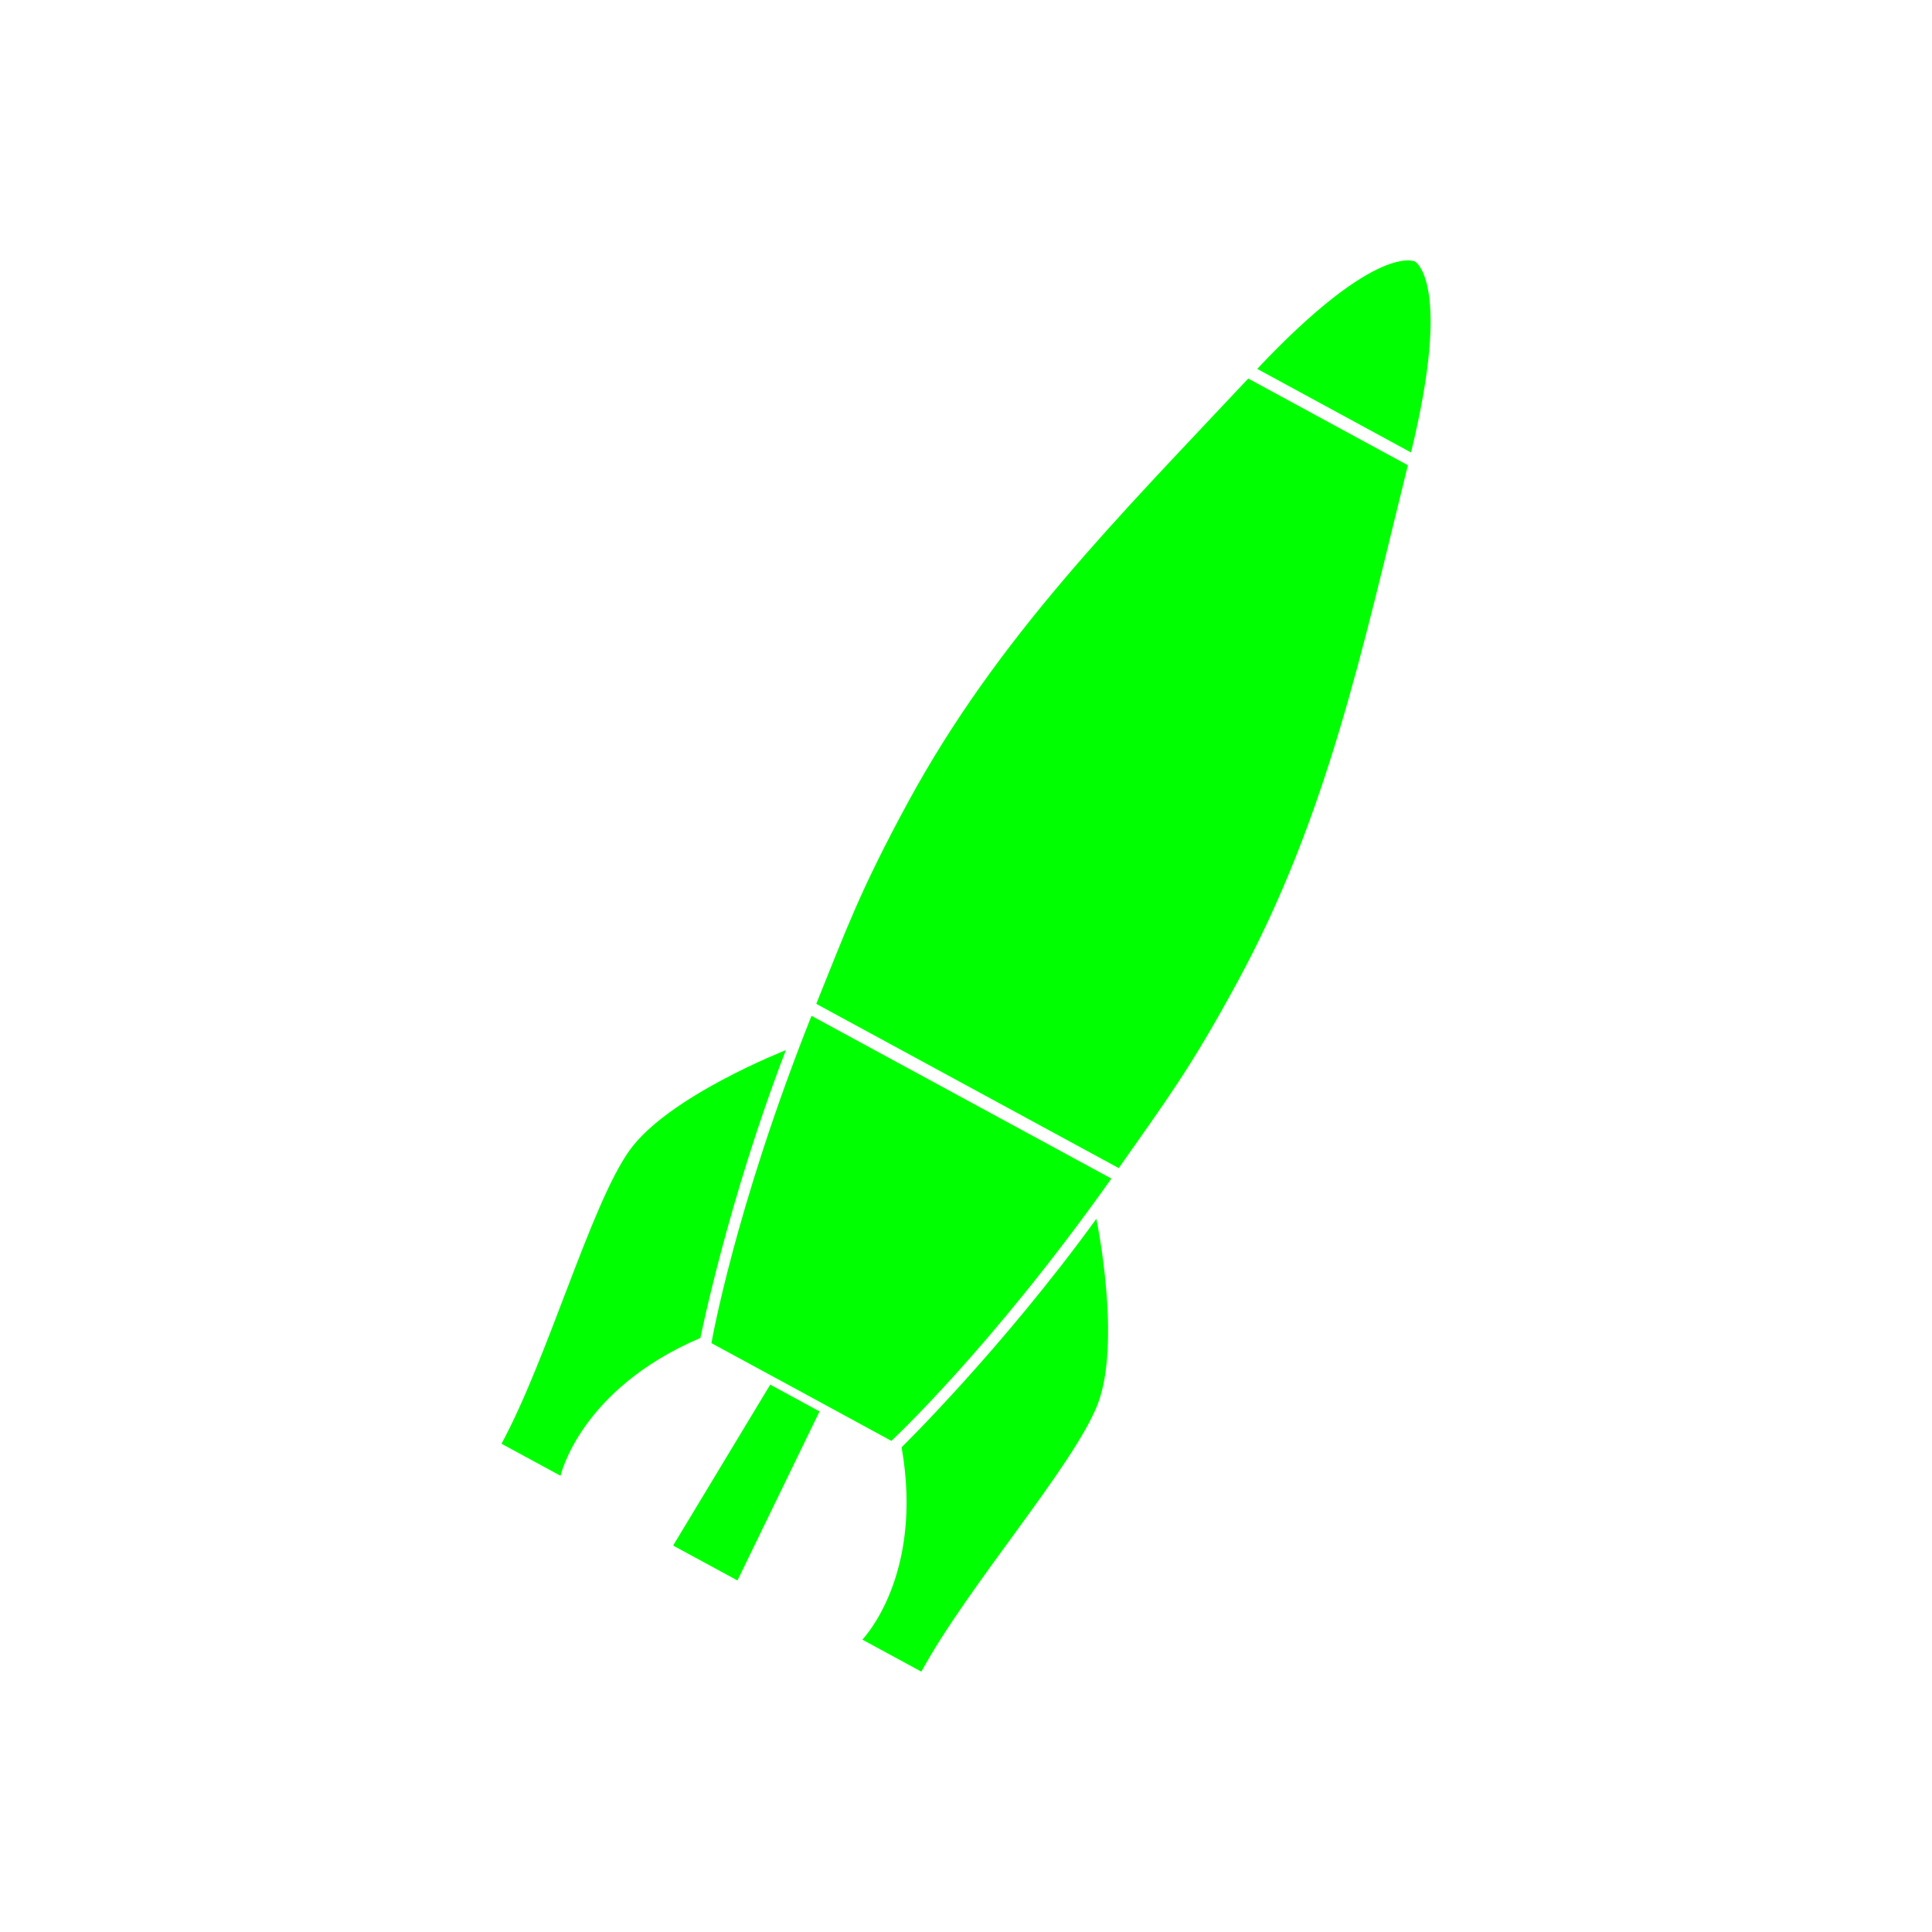
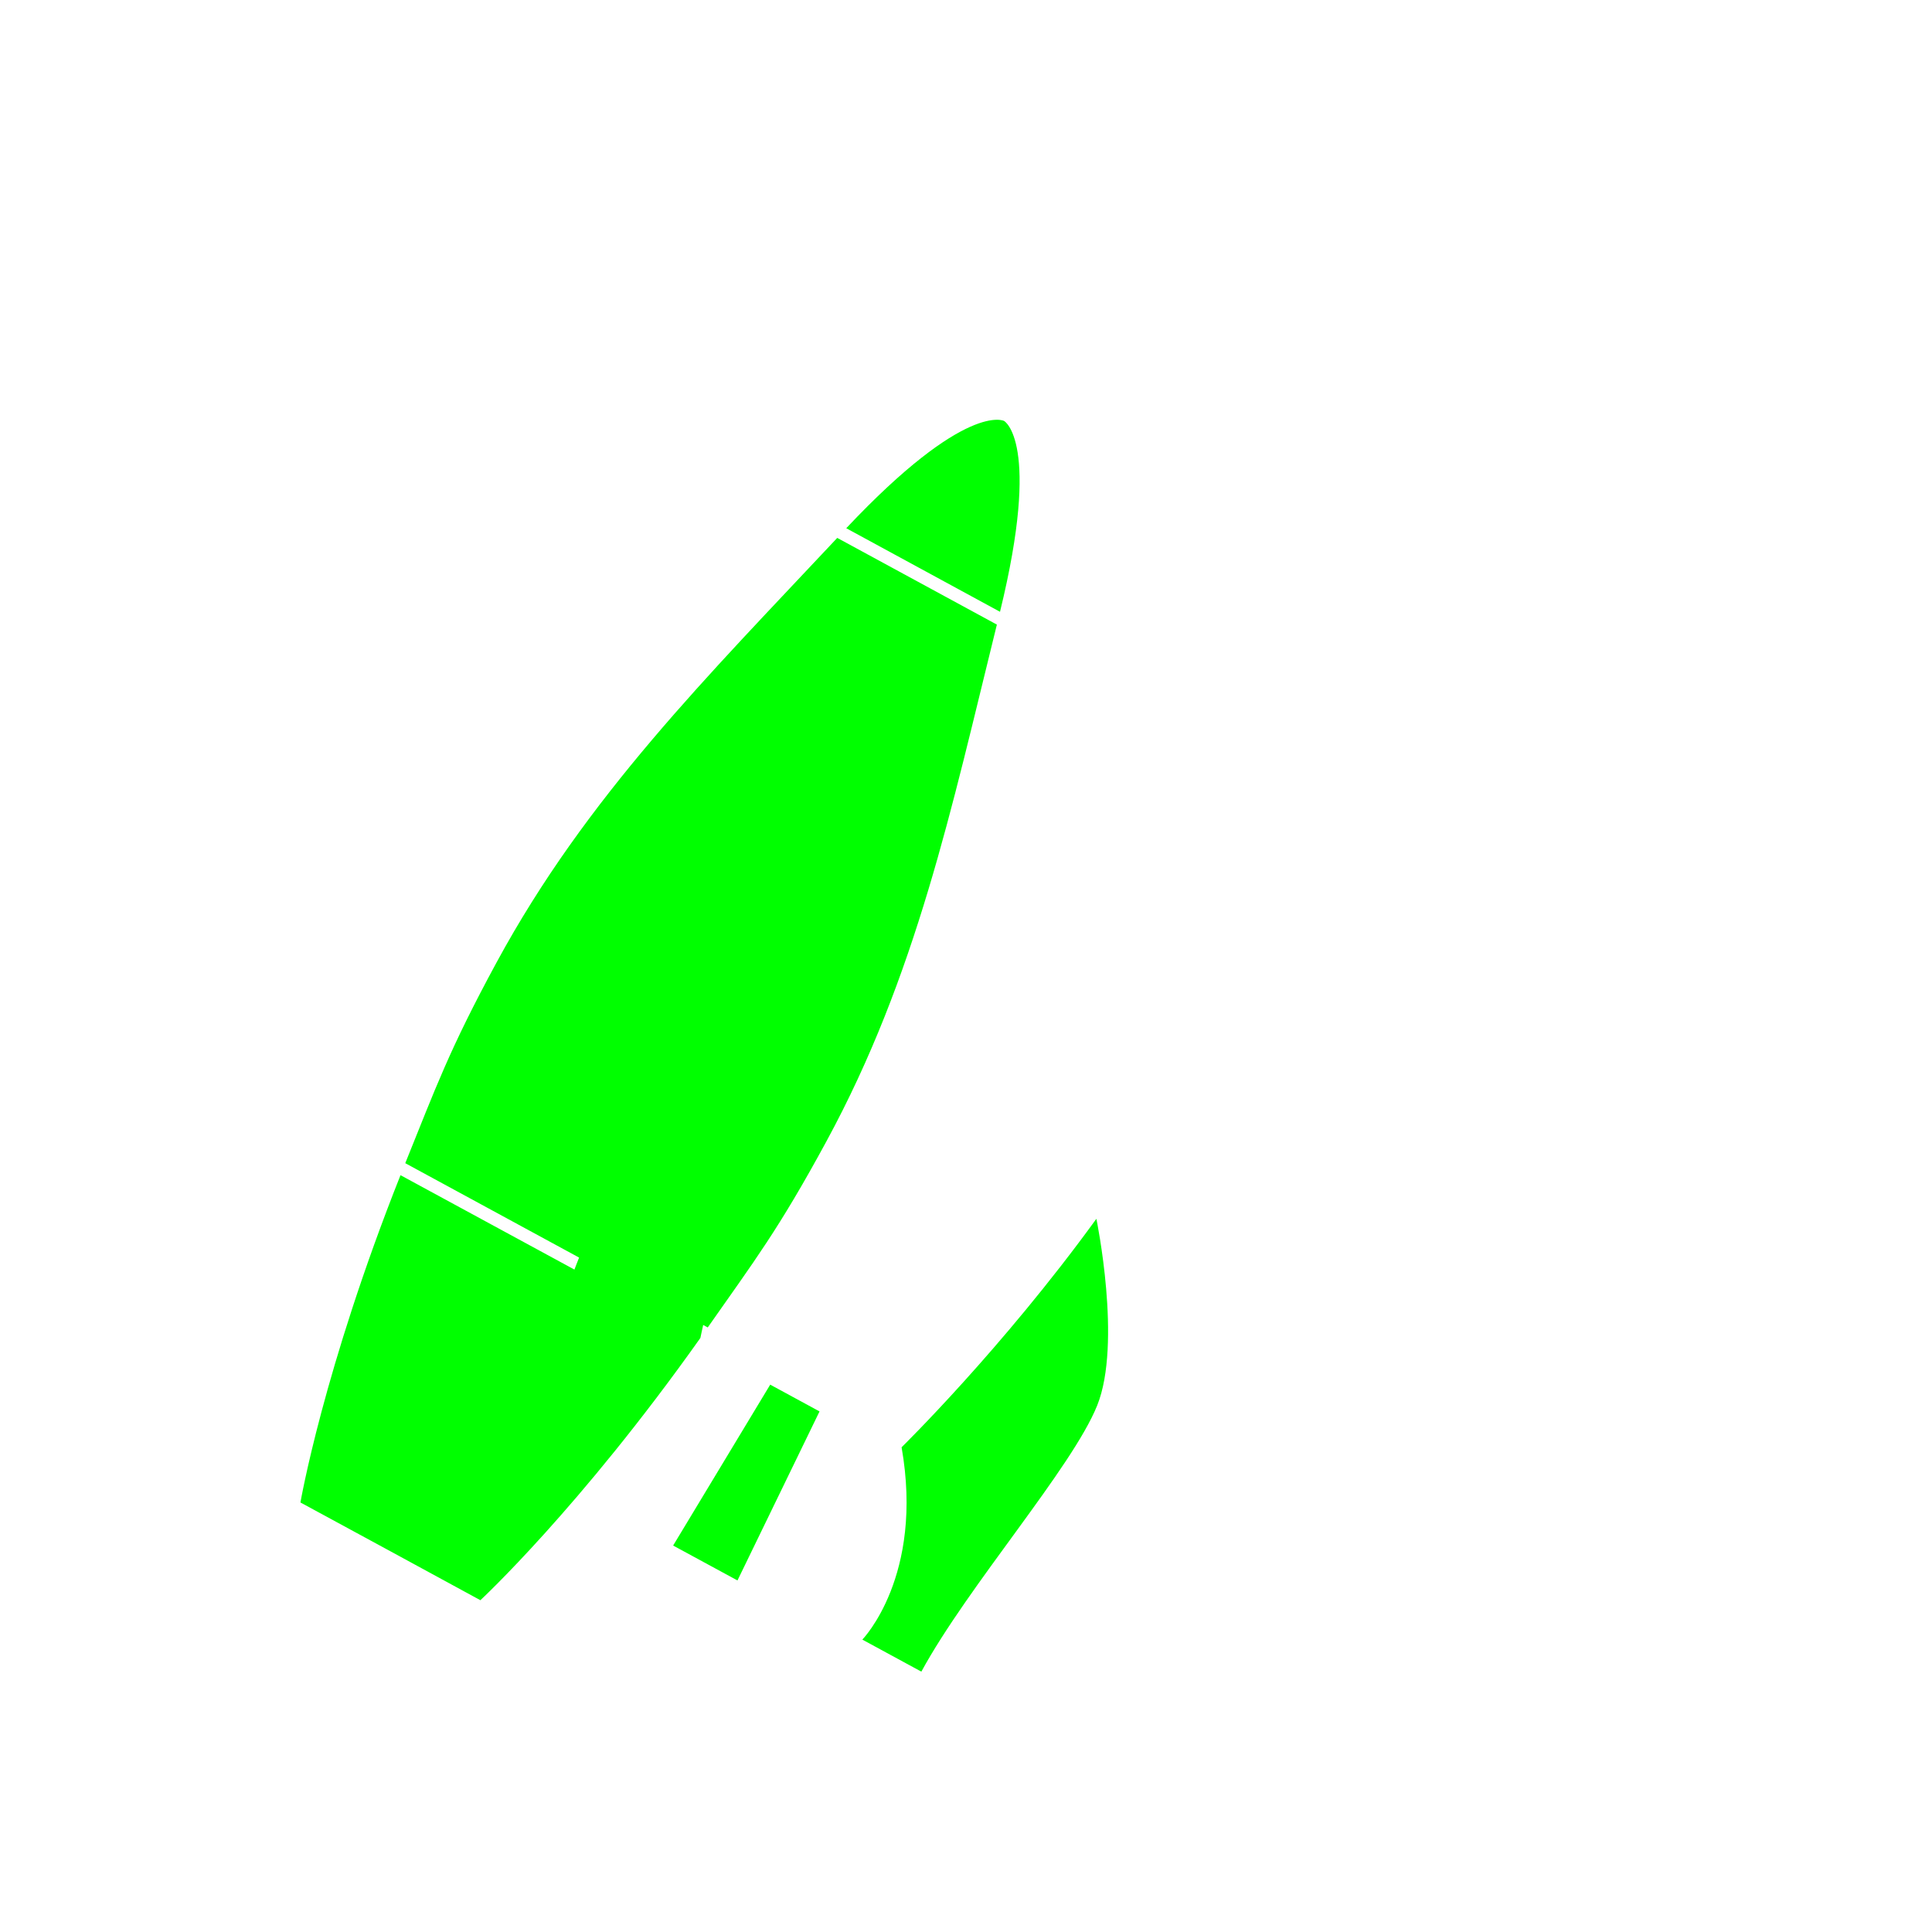
<svg xmlns="http://www.w3.org/2000/svg" id="Ebene_2" viewBox="0 0 141.73 141.73">
  <defs>
    <style>.cls-1{fill:lime;}</style>
  </defs>
-   <path class="cls-1" d="m63.26,120.28l4.33,2.35c3.42-6.29,11.07-14.97,12.9-19.53,1.83-4.56-.06-13.69-.06-13.69-6.95,9.58-14.29,16.76-14.29,16.76,1.66,9.47-2.88,14.11-2.88,14.11m-6.76-18.7l-7.12,11.8,4.72,2.56,6.02-12.4-3.63-1.97Zm-5.12-3.43s2.02-10.07,6.27-21.11c0,0-8.69,3.39-11.51,7.41-2.83,4.02-5.94,15.16-9.35,21.46l4.33,2.35s1.42-6.34,10.26-10.11m30.15-11.69l-22-11.94c-5.66,14.24-7.34,24.01-7.34,24.01l6.6,3.58,6.6,3.59s7.28-6.74,16.14-19.24m21.75-52.33l-11.71-6.36c-9.51,10.15-18.38,18.96-24.98,31.12-3.52,6.49-4.48,9.24-6.71,14.75l22.19,12.05c3.41-4.87,5.19-7.17,8.71-13.66,6.6-12.16,9.16-24.39,12.5-37.9m.53-14.94s-2.77-1.48-11.58,7.87l11.28,6.13c3.05-12.48.3-14,.3-14" />
+   <path class="cls-1" d="m63.26,120.28l4.33,2.35c3.42-6.29,11.07-14.97,12.9-19.53,1.83-4.56-.06-13.69-.06-13.69-6.95,9.58-14.29,16.76-14.29,16.76,1.66,9.47-2.88,14.11-2.88,14.11m-6.76-18.7l-7.12,11.8,4.72,2.56,6.02-12.4-3.63-1.97Zm-5.12-3.43s2.02-10.07,6.27-21.11c0,0-8.69,3.39-11.51,7.41-2.83,4.02-5.94,15.16-9.35,21.46l4.33,2.35s1.42-6.34,10.26-10.11l-22-11.94c-5.66,14.24-7.34,24.01-7.34,24.01l6.6,3.58,6.6,3.59s7.28-6.74,16.14-19.24m21.75-52.33l-11.71-6.36c-9.51,10.15-18.38,18.96-24.98,31.12-3.52,6.49-4.48,9.24-6.71,14.75l22.19,12.05c3.41-4.87,5.19-7.17,8.71-13.66,6.6-12.16,9.16-24.39,12.5-37.9m.53-14.94s-2.77-1.48-11.58,7.87l11.28,6.13c3.05-12.48.3-14,.3-14" />
</svg>